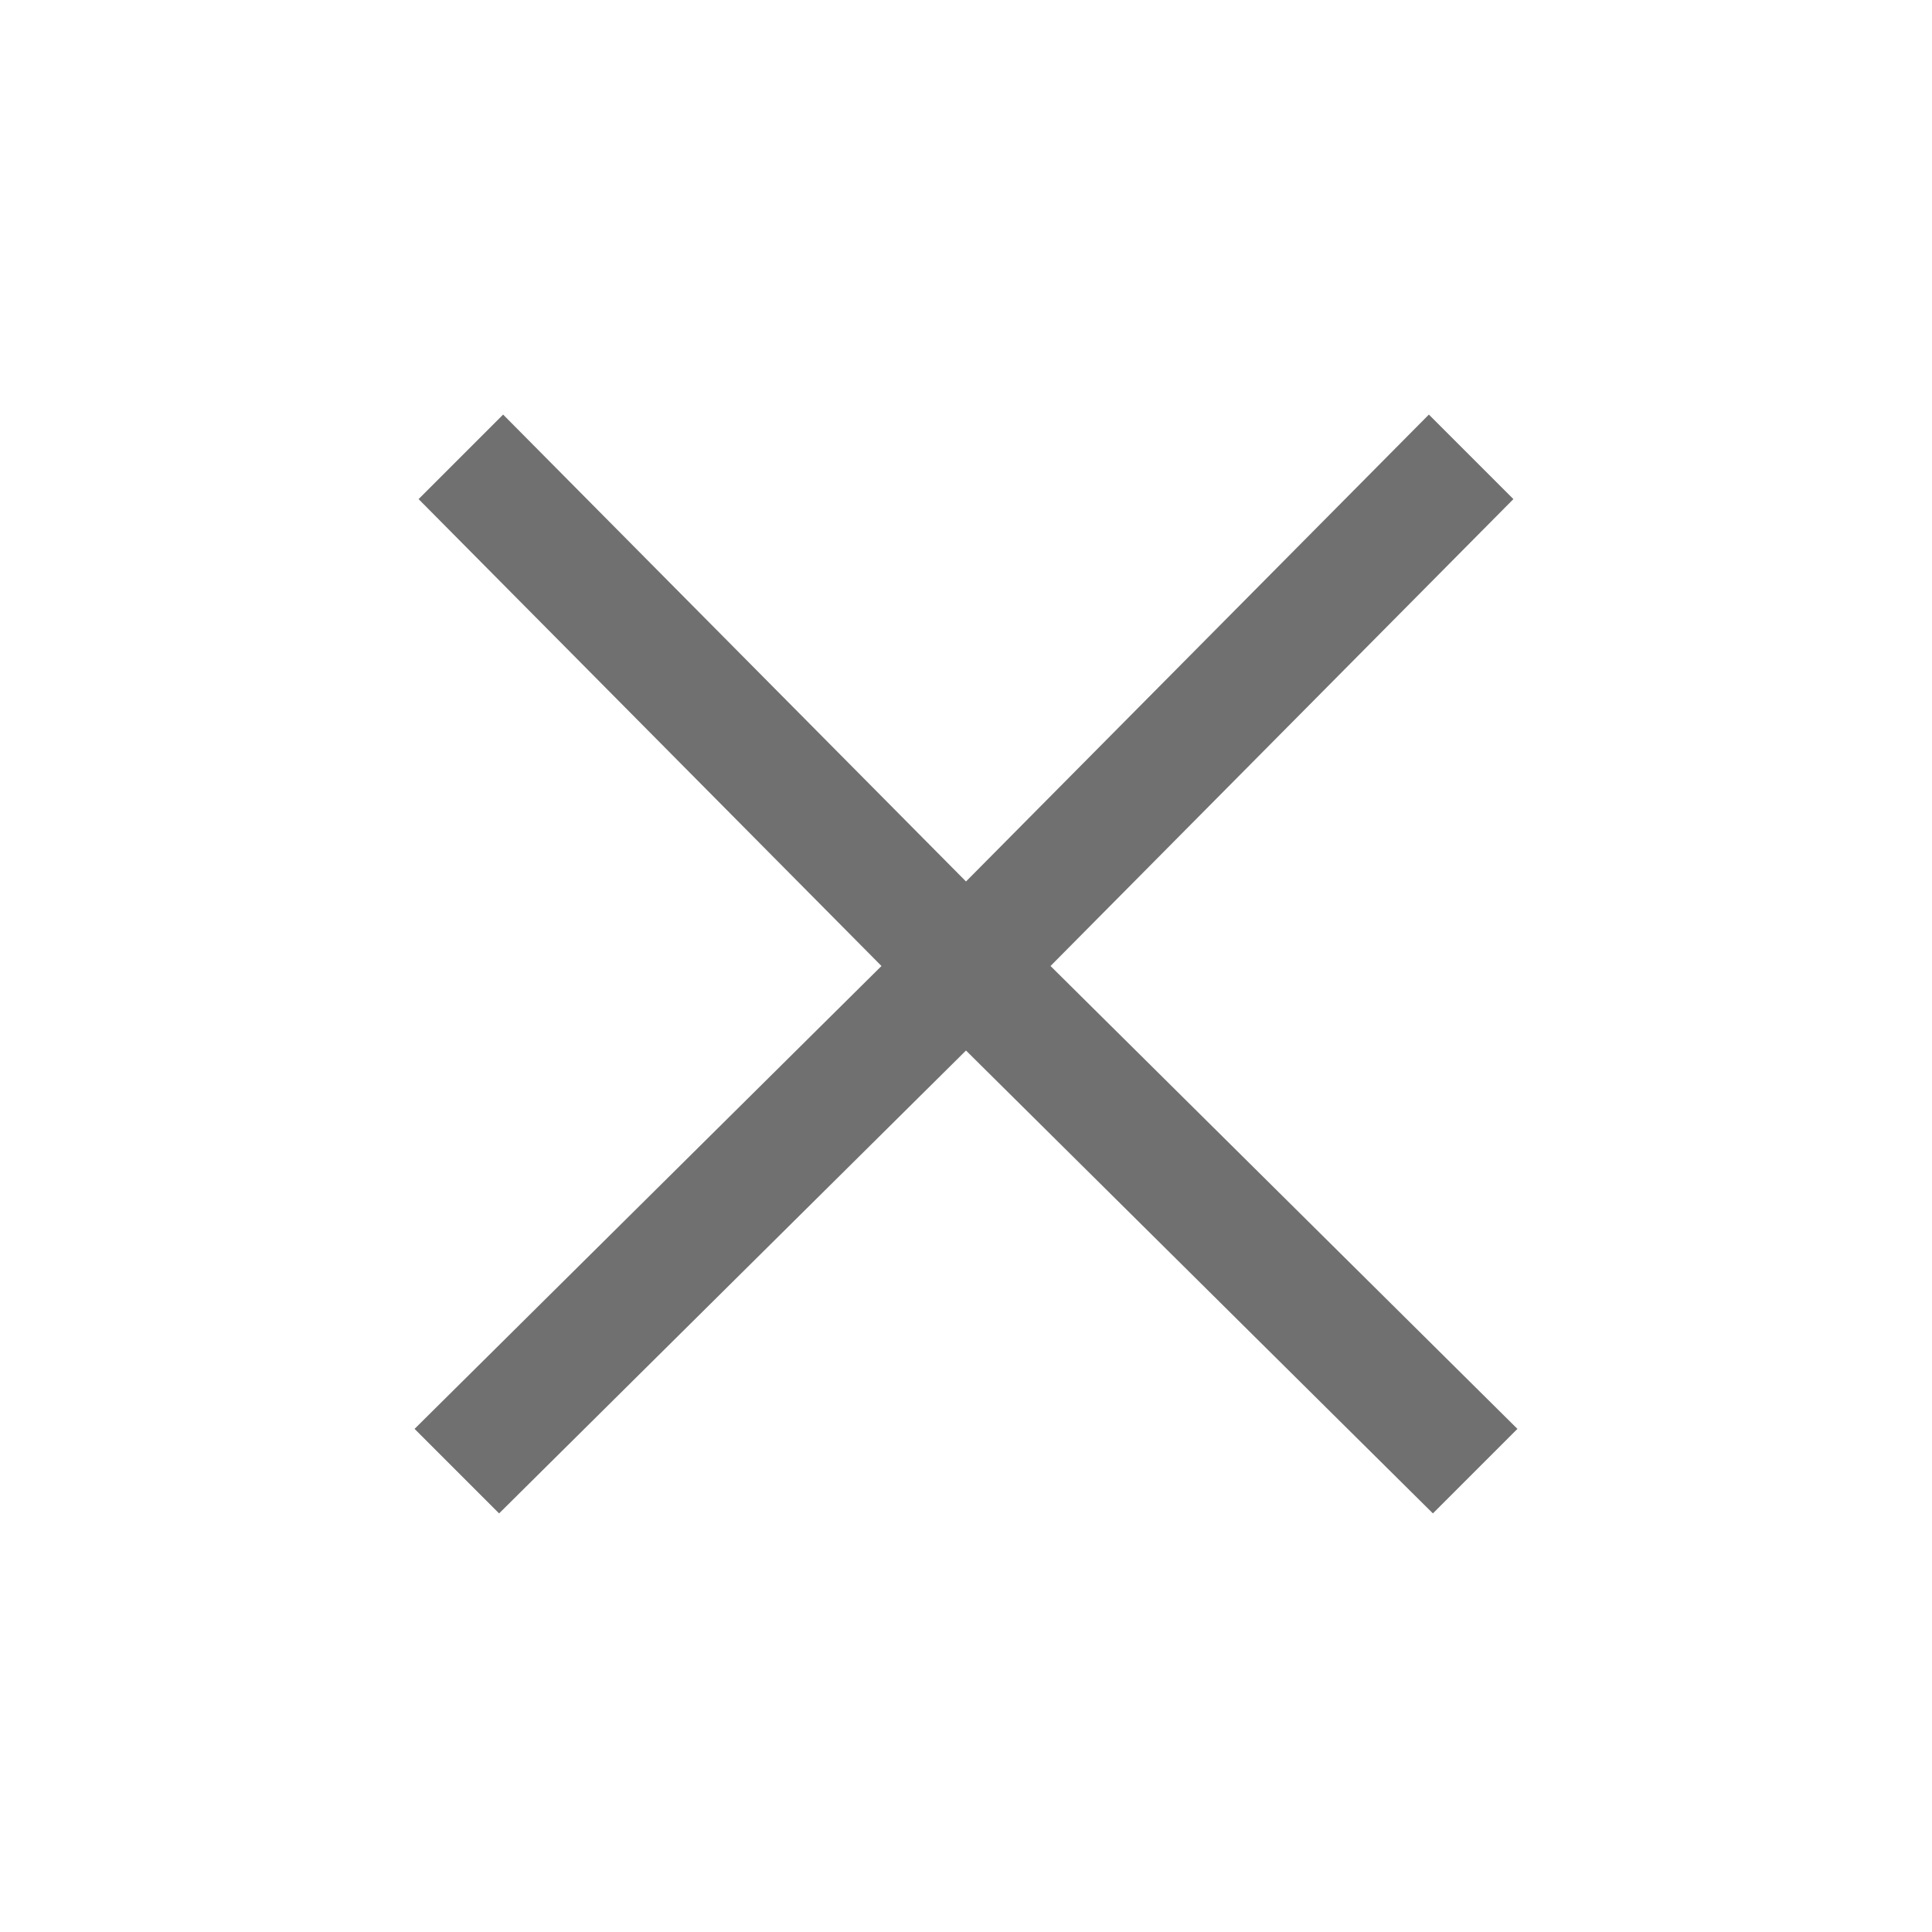
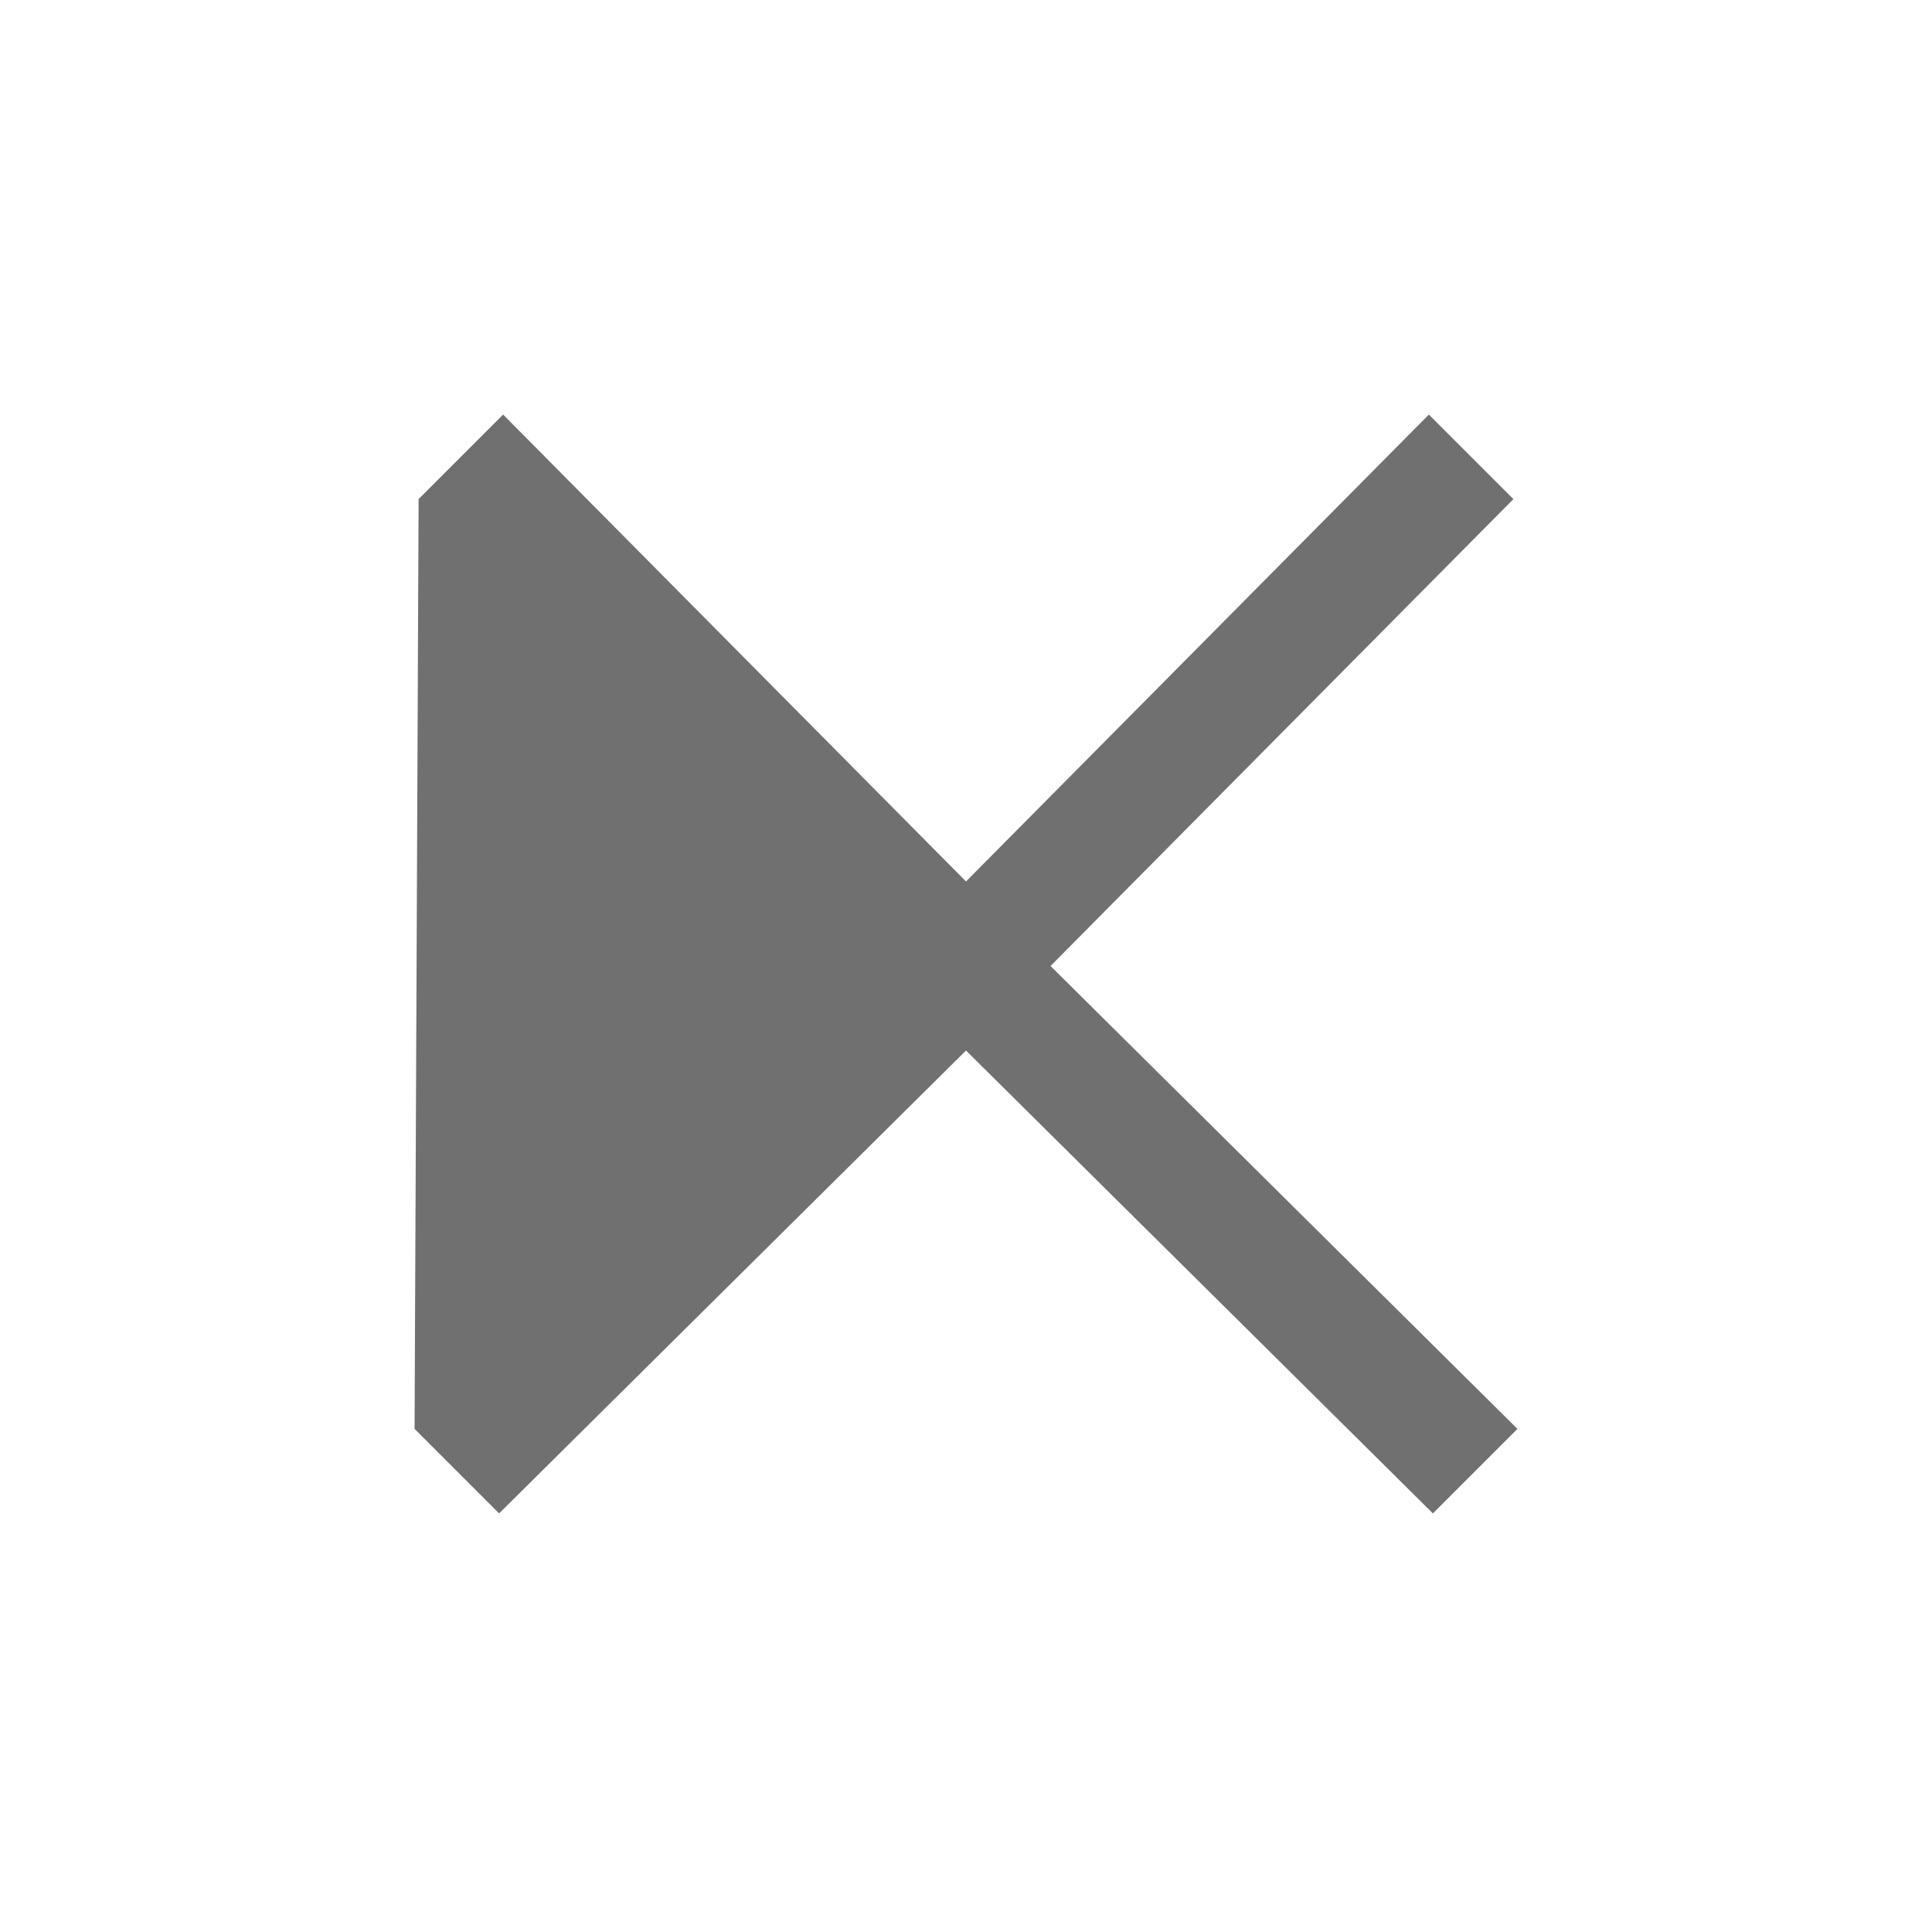
<svg xmlns="http://www.w3.org/2000/svg" version="1.1" id="Ebene_1" x="0px" y="0px" viewBox="0 0 48 48" style="enable-background:new 0 0 48 48;" xml:space="preserve">
  <style type="text/css">
	.st0{fill:#707070;}
</style>
-   <path class="st0" d="M12.4,37.6l-2.1-2.1L21.9,24L10.4,12.4l2.1-2.1L24,21.9l11.5-11.6l2.1,2.1L26.1,24l11.6,11.5l-2.1,2.1L24,26.1  L12.4,37.6z" />
+   <path class="st0" d="M12.4,37.6l-2.1-2.1L10.4,12.4l2.1-2.1L24,21.9l11.5-11.6l2.1,2.1L26.1,24l11.6,11.5l-2.1,2.1L24,26.1  L12.4,37.6z" />
</svg>